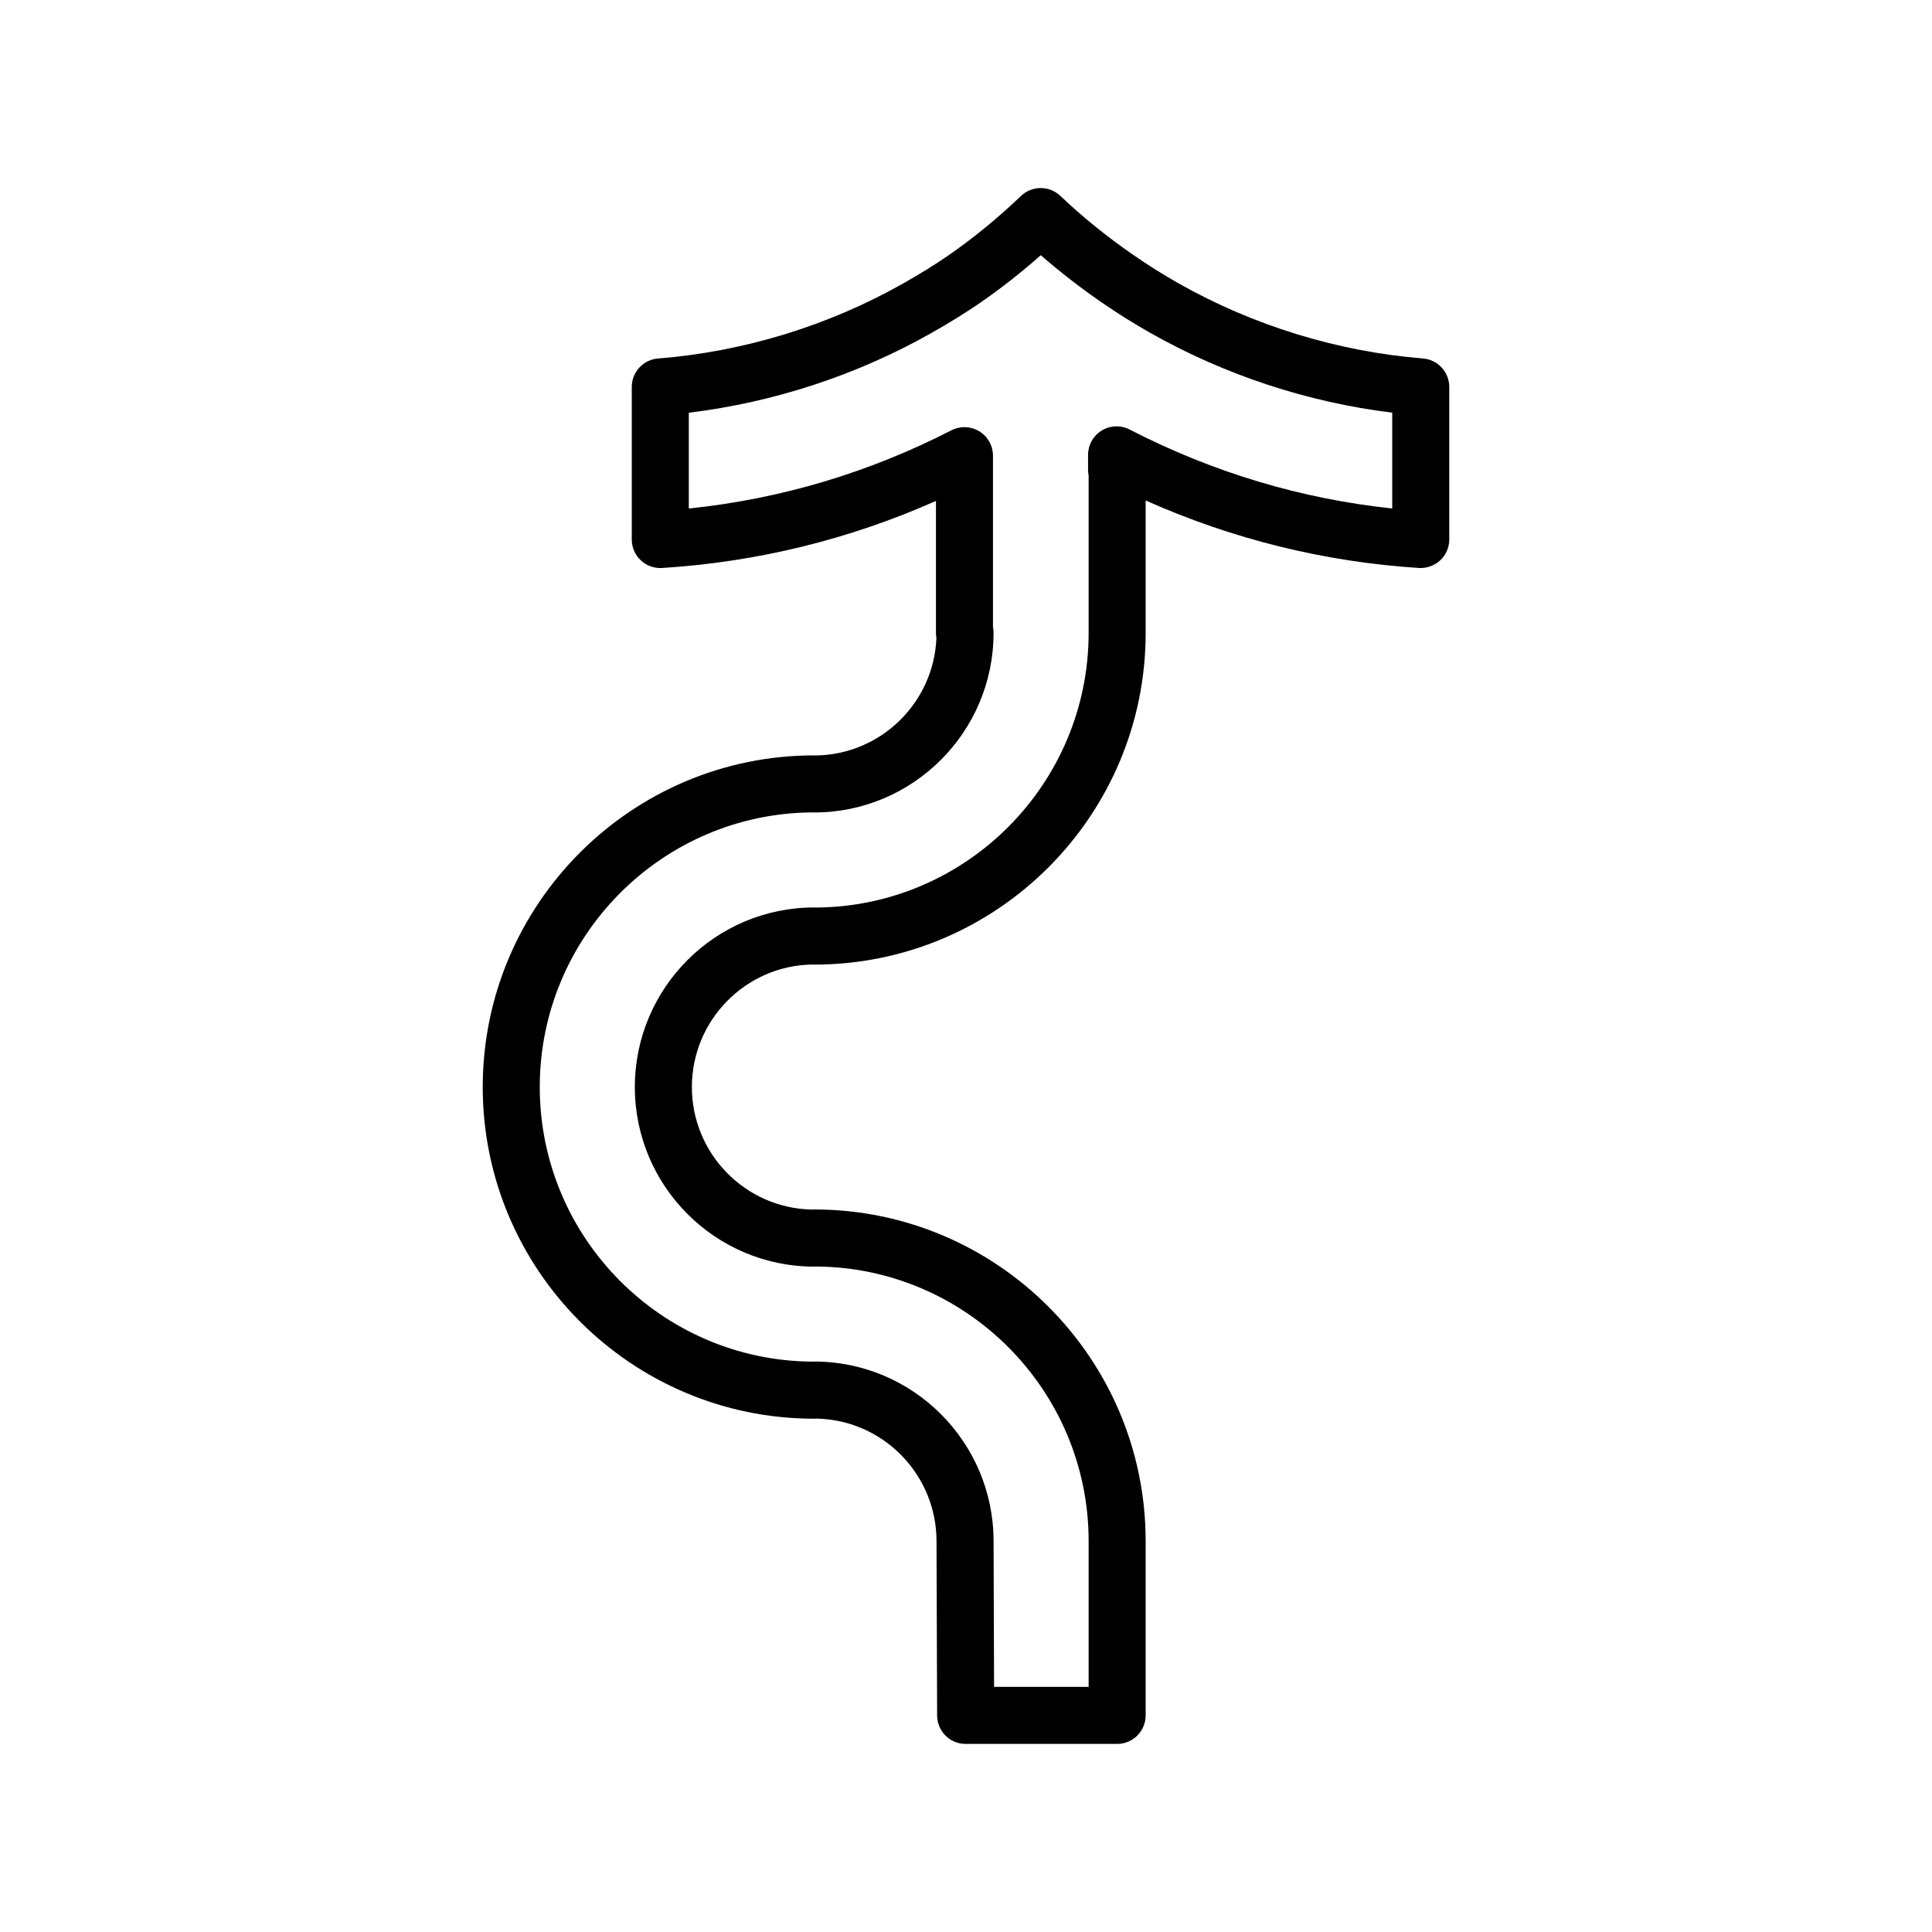
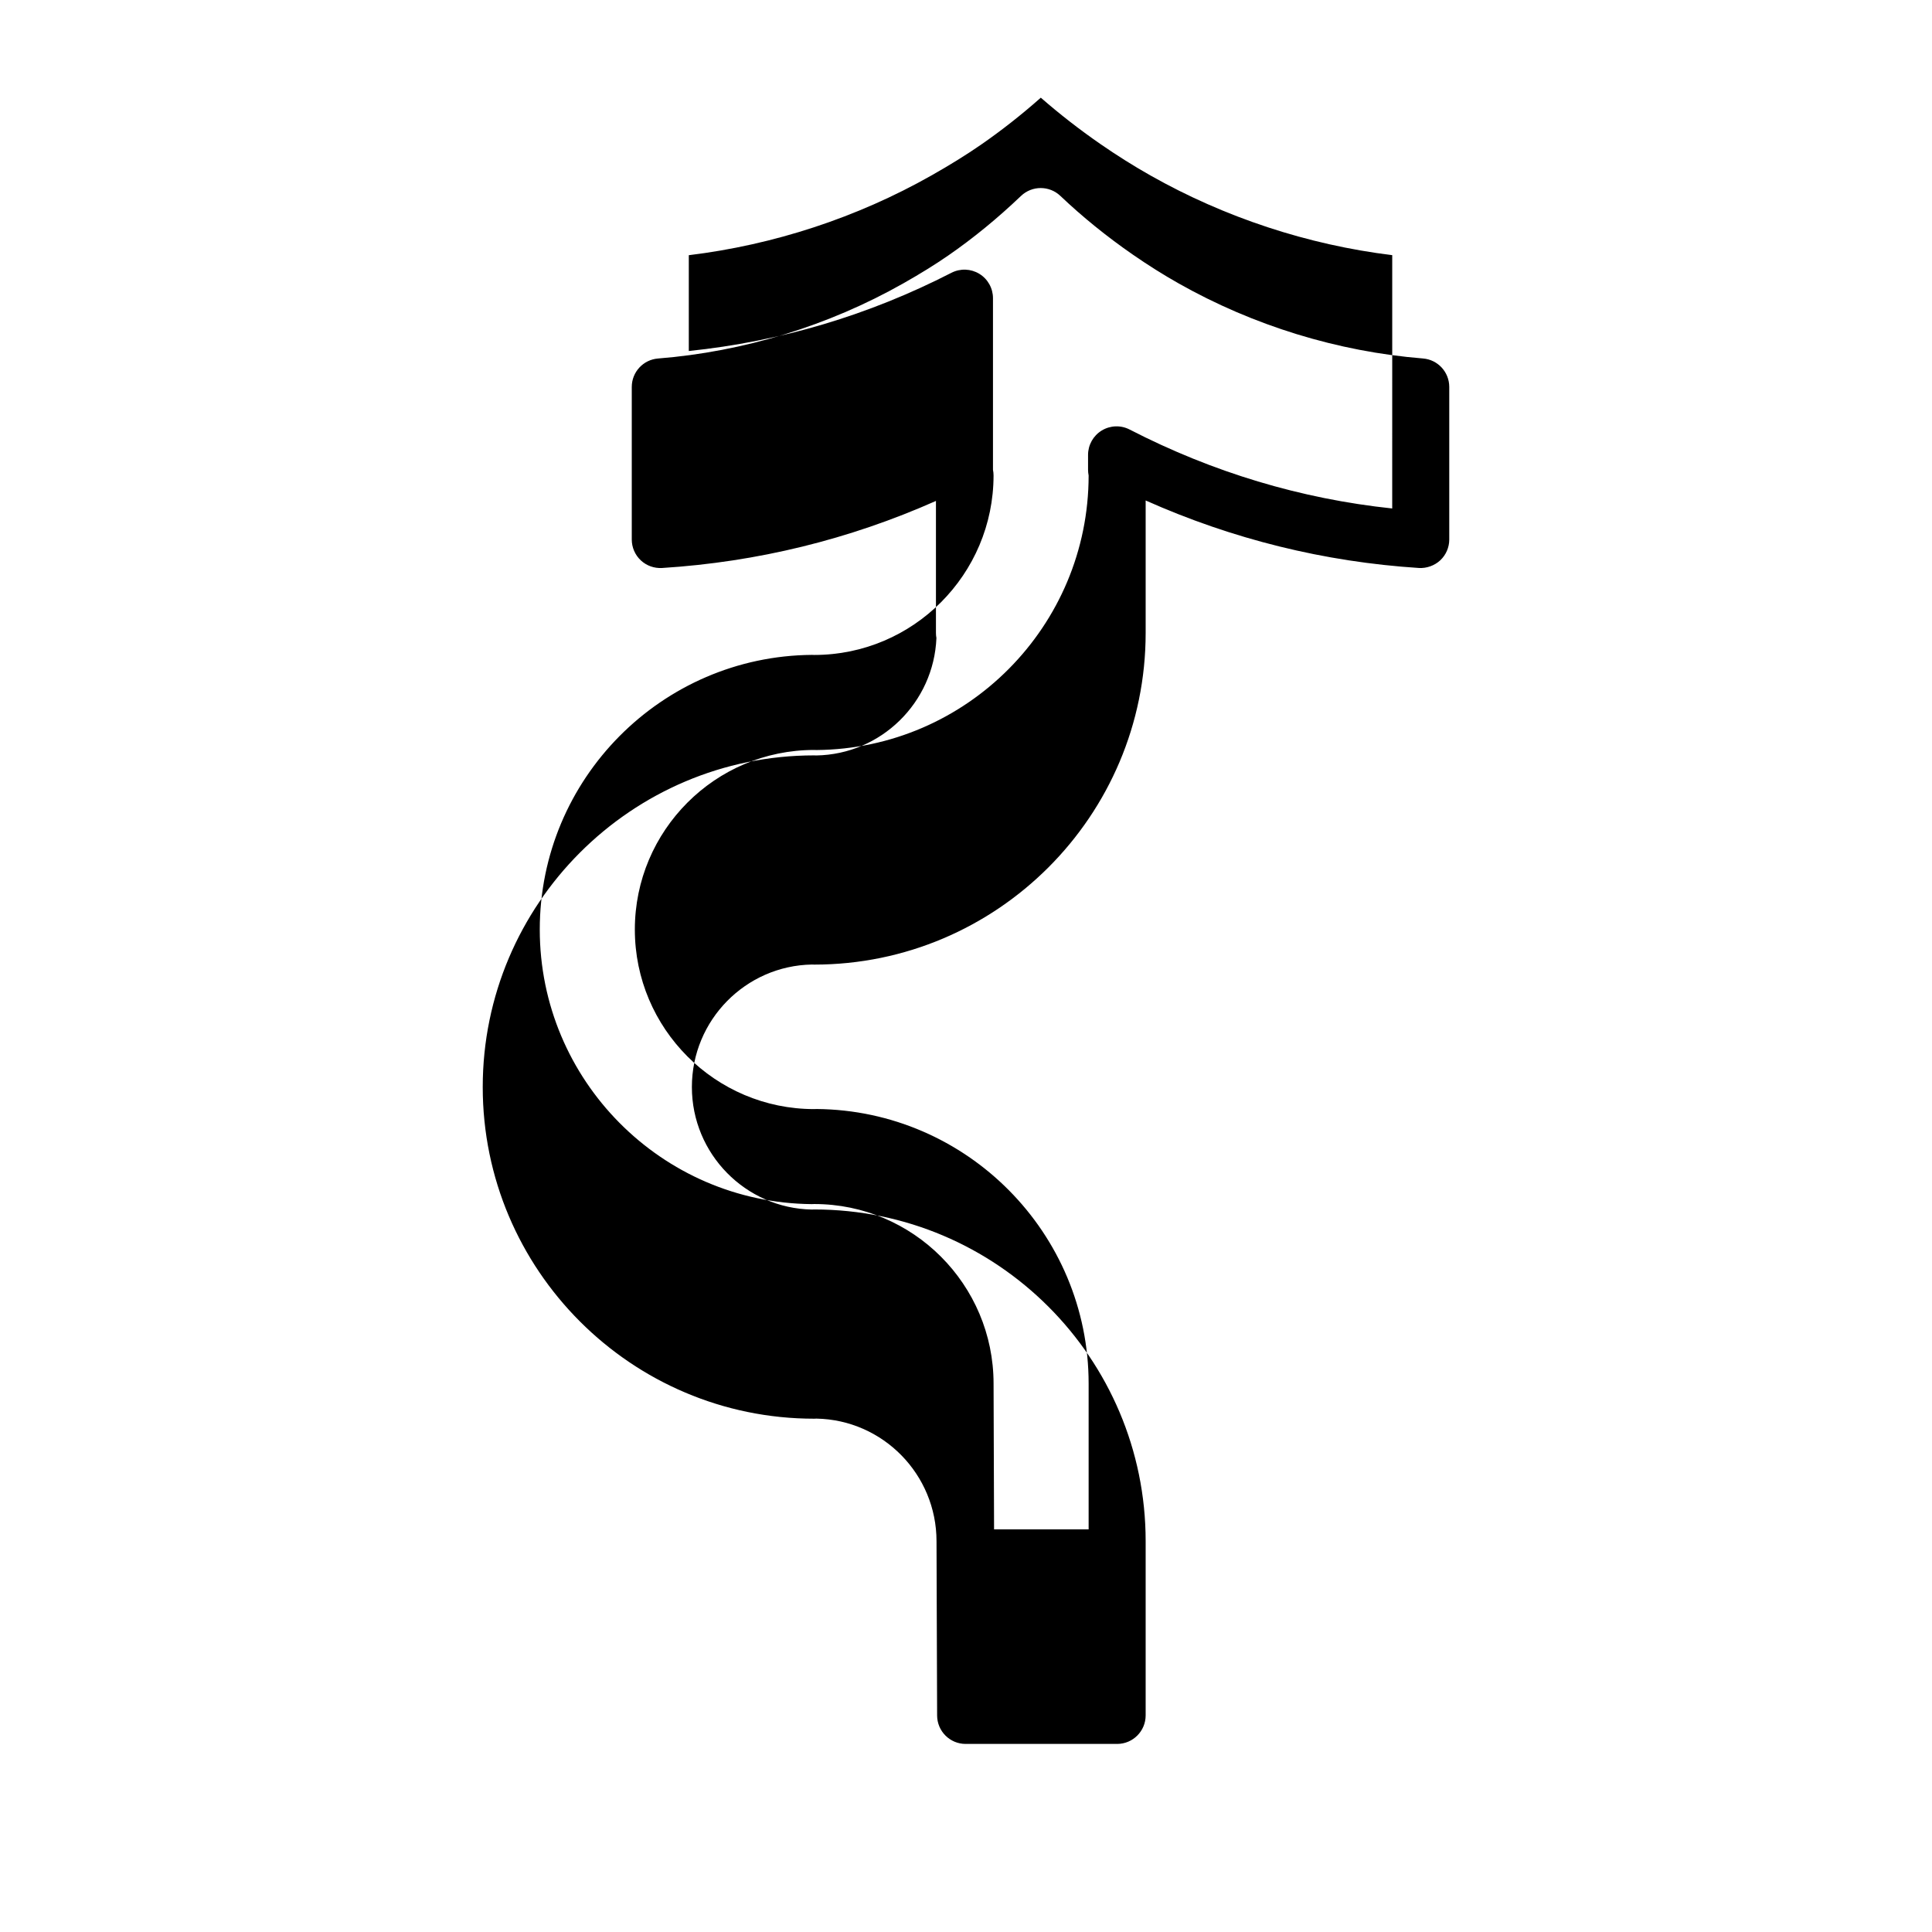
<svg xmlns="http://www.w3.org/2000/svg" fill="#000000" width="800px" height="800px" version="1.1" viewBox="144 144 512 512">
-   <path d="m521.11 239c-22.566-1.809-44.977-8.699-64.816-19.926-4.012-2.266-8.082-4.828-12.098-7.609-6.906-4.781-13.359-10.012-19.191-15.551-2.926-2.781-7.512-2.769-10.43 0.012-6.188 5.91-12.672 11.219-19.281 15.785-3.481 2.402-7.379 4.82-11.91 7.387-19.824 11.227-42.301 18.113-65 19.91-3.93 0.312-6.957 3.594-6.957 7.531v40.441c0 2.086 0.863 4.082 2.383 5.512 1.523 1.426 3.551 2.152 5.652 2.031 25.215-1.594 49.574-7.562 72.574-17.773v34.984c0 0.457 0.039 0.91 0.125 1.352-0.699 17.098-14.664 30.828-31.84 31.117-0.18-0.012-0.367-0.02-0.555-0.02-48.43 0-87.836 39.43-87.836 87.895 0 48.461 39.402 87.891 87.836 87.891 0.207 0 0.402-0.012 0.605-0.023 17.598 0.324 31.816 14.766 31.816 32.496l0.16 46.184c0.016 4.168 3.394 7.531 7.559 7.531h40.145c4.172 0 7.559-3.387 7.559-7.559v-46.184c0-48.465-39.402-87.895-87.84-87.895-0.207 0-0.402 0.012-0.605 0.023-17.598-0.324-31.809-14.766-31.809-32.465 0-17.723 14.242-32.18 31.859-32.469 0.18 0.012 0.367 0.02 0.555 0.02 48.438 0 87.84-39.43 87.84-87.891v-35.109c23.051 10.273 47.352 16.277 72.418 17.891 1.996 0.121 4.125-0.605 5.652-2.031 1.523-1.43 2.387-3.426 2.387-5.512v-40.441c-0.004-3.941-3.031-7.223-6.957-7.535zm-8.16 39.75c-24.191-2.555-47.566-9.578-69.59-20.922-2.344-1.211-5.144-1.109-7.394 0.266-2.246 1.371-3.621 3.82-3.621 6.453v3.965c0 0.508 0.055 1.008 0.152 1.484v41.742c0 39.934-32.309 72.453-72.141 72.77-0.195-0.016-0.387-0.02-0.586-0.02-26.207 0-47.531 21.348-47.531 47.59 0 26.238 21.32 47.586 47.531 47.586 0.211 0 0.43-0.012 0.637-0.023 39.805 0.344 72.09 32.852 72.09 72.773v38.629h-25.059l-0.133-38.629c0-26.242-21.32-47.59-47.535-47.59-0.211 0-0.43 0.012-0.637 0.023-39.809-0.344-72.09-32.855-72.09-72.773 0-39.938 32.309-72.465 72.137-72.781 0.195 0.016 0.387 0.02 0.586 0.02 26.215 0 47.535-21.348 47.535-47.586 0-0.508-0.055-1.008-0.152-1.484v-45.488c0-2.629-1.371-5.078-3.617-6.449-2.258-1.371-5.047-1.473-7.391-0.273-21.922 11.25-45.297 18.211-69.602 20.73v-25.391c22.5-2.731 44.594-9.969 64.297-21.129 4.926-2.785 9.195-5.438 13.055-8.098 5.426-3.75 10.766-7.945 15.934-12.516 4.941 4.316 10.23 8.43 15.773 12.27 4.394 3.039 8.855 5.84 13.262 8.332 19.699 11.145 41.719 18.391 64.094 21.129v25.391z" />
+   <path d="m521.11 239c-22.566-1.809-44.977-8.699-64.816-19.926-4.012-2.266-8.082-4.828-12.098-7.609-6.906-4.781-13.359-10.012-19.191-15.551-2.926-2.781-7.512-2.769-10.43 0.012-6.188 5.91-12.672 11.219-19.281 15.785-3.481 2.402-7.379 4.82-11.91 7.387-19.824 11.227-42.301 18.113-65 19.91-3.93 0.312-6.957 3.594-6.957 7.531v40.441c0 2.086 0.863 4.082 2.383 5.512 1.523 1.426 3.551 2.152 5.652 2.031 25.215-1.594 49.574-7.562 72.574-17.773v34.984c0 0.457 0.039 0.91 0.125 1.352-0.699 17.098-14.664 30.828-31.84 31.117-0.18-0.012-0.367-0.02-0.555-0.02-48.43 0-87.836 39.43-87.836 87.895 0 48.461 39.402 87.891 87.836 87.891 0.207 0 0.402-0.012 0.605-0.023 17.598 0.324 31.816 14.766 31.816 32.496l0.16 46.184c0.016 4.168 3.394 7.531 7.559 7.531h40.145c4.172 0 7.559-3.387 7.559-7.559v-46.184c0-48.465-39.402-87.895-87.84-87.895-0.207 0-0.402 0.012-0.605 0.023-17.598-0.324-31.809-14.766-31.809-32.465 0-17.723 14.242-32.18 31.859-32.469 0.18 0.012 0.367 0.02 0.555 0.02 48.438 0 87.84-39.43 87.84-87.891v-35.109c23.051 10.273 47.352 16.277 72.418 17.891 1.996 0.121 4.125-0.605 5.652-2.031 1.523-1.43 2.387-3.426 2.387-5.512v-40.441c-0.004-3.941-3.031-7.223-6.957-7.535zm-8.16 39.75c-24.191-2.555-47.566-9.578-69.59-20.922-2.344-1.211-5.144-1.109-7.394 0.266-2.246 1.371-3.621 3.82-3.621 6.453v3.965c0 0.508 0.055 1.008 0.152 1.484c0 39.934-32.309 72.453-72.141 72.77-0.195-0.016-0.387-0.02-0.586-0.02-26.207 0-47.531 21.348-47.531 47.59 0 26.238 21.32 47.586 47.531 47.586 0.211 0 0.43-0.012 0.637-0.023 39.805 0.344 72.09 32.852 72.09 72.773v38.629h-25.059l-0.133-38.629c0-26.242-21.32-47.59-47.535-47.59-0.211 0-0.43 0.012-0.637 0.023-39.809-0.344-72.09-32.855-72.09-72.773 0-39.938 32.309-72.465 72.137-72.781 0.195 0.016 0.387 0.02 0.586 0.02 26.215 0 47.535-21.348 47.535-47.586 0-0.508-0.055-1.008-0.152-1.484v-45.488c0-2.629-1.371-5.078-3.617-6.449-2.258-1.371-5.047-1.473-7.391-0.273-21.922 11.25-45.297 18.211-69.602 20.73v-25.391c22.5-2.731 44.594-9.969 64.297-21.129 4.926-2.785 9.195-5.438 13.055-8.098 5.426-3.75 10.766-7.945 15.934-12.516 4.941 4.316 10.23 8.43 15.773 12.27 4.394 3.039 8.855 5.84 13.262 8.332 19.699 11.145 41.719 18.391 64.094 21.129v25.391z" />
</svg>